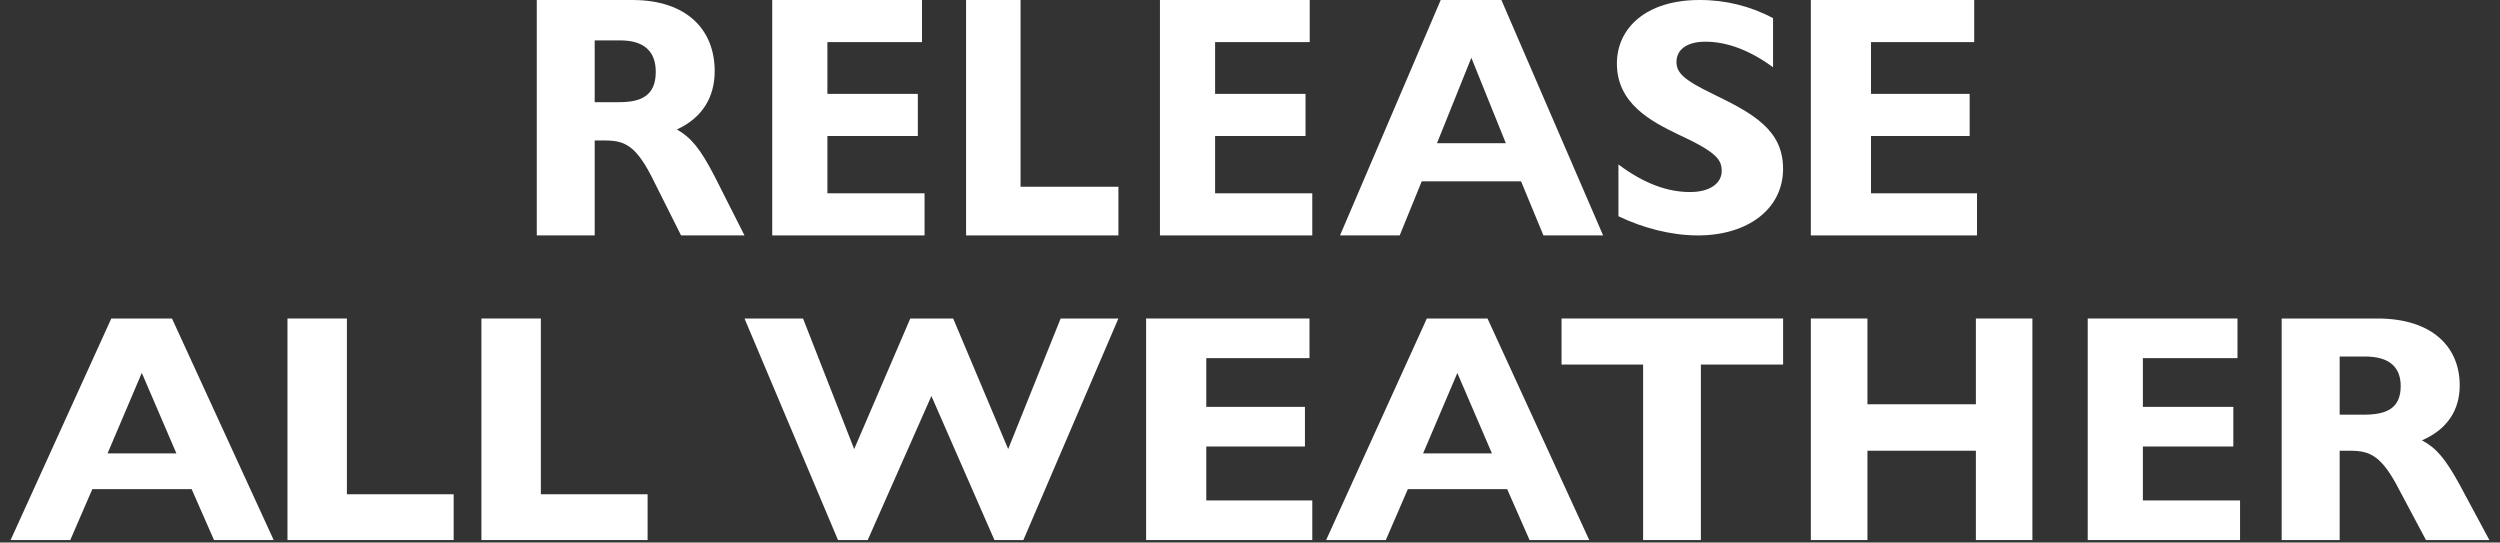
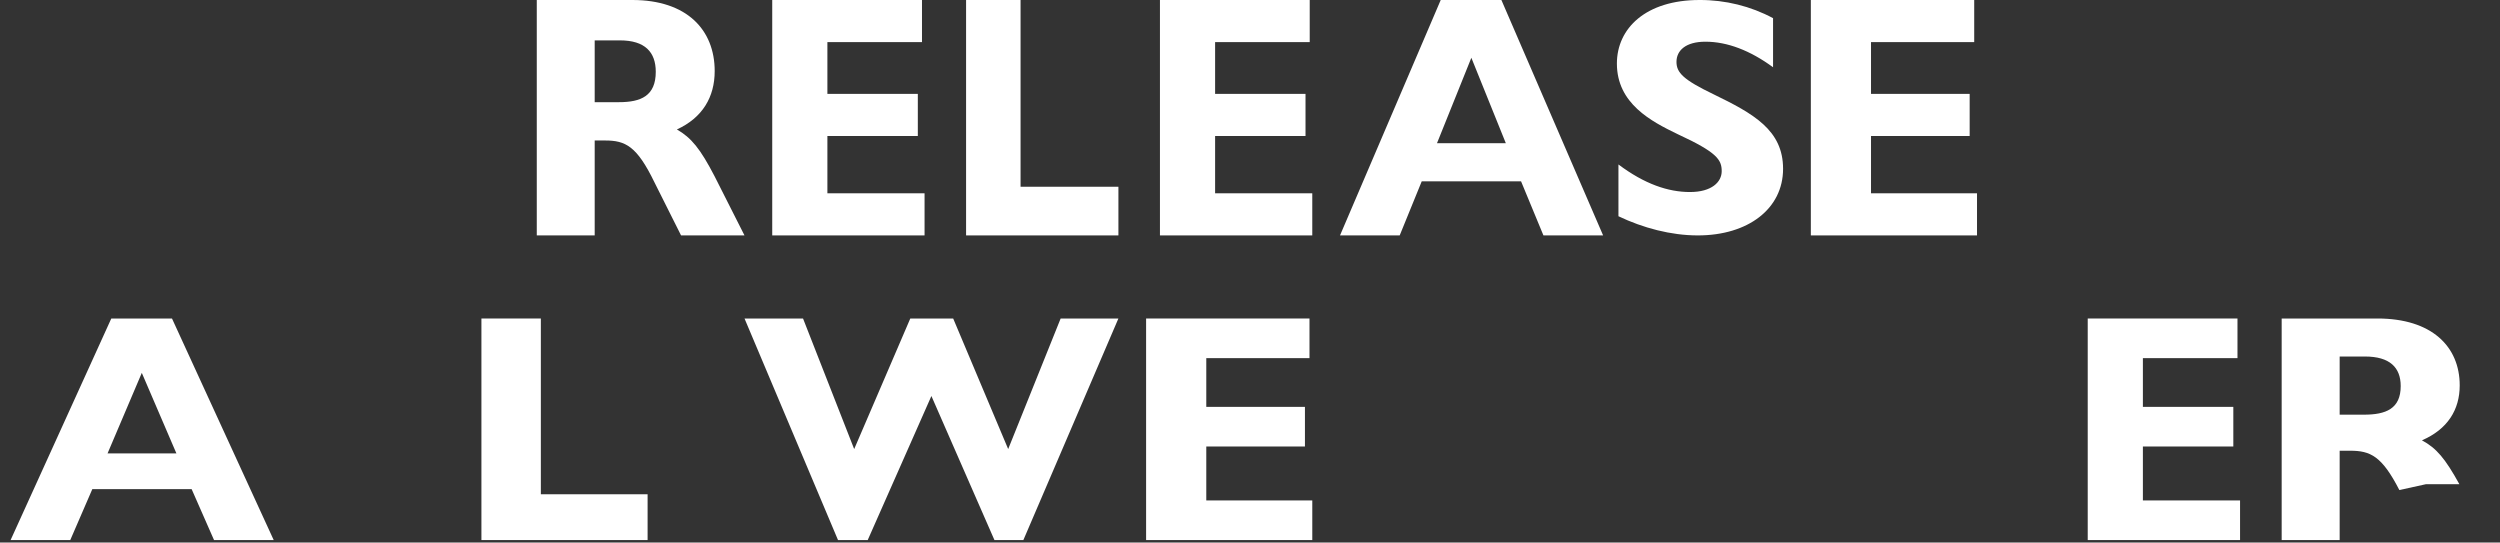
<svg xmlns="http://www.w3.org/2000/svg" width="235" height="51" viewBox="0 0 235 51" fill="none">
  <rect x="0" y="0" width="235" height="51" fill="#333333" stroke="none" />
  <path d="M59.443 0C64.549 0 67.181 2.79 67.181 6.684C67.181 9.118 66.039 11.064 63.629 12.168C64.993 12.957 65.828 13.985 67.16 16.548L69.982 22.129H64.02L61.515 17.132C59.865 13.725 58.787 13.206 56.884 13.206H55.901V22.129H50.457V0H59.443ZM55.901 9.604H58.185C60.246 9.604 61.642 9.02 61.642 6.749C61.642 4.899 60.627 3.796 58.28 3.796H55.901V9.604Z" fill="white" />
  <path d="M86.667 0V3.958H77.775V8.825H86.275V12.784H77.775V18.17H86.908V22.129H72.59V0H86.667Z" fill="white" />
  <path d="M95.933 0V17.554H105.131V22.129H90.812V0H95.933Z" fill="white" />
  <path d="M123.113 0V3.958H114.22V8.825H122.718V12.784H114.22V18.17H123.354V22.129H109.035V0H123.113Z" fill="white" />
  <path d="M141.131 0L150.693 22.129H145.083L142.979 17.044H133.643L131.571 22.129H125.961L135.428 0H141.131ZM135.077 13.461H141.548L138.307 5.43L135.077 13.461Z" fill="white" />
  <path d="M166.667 1.707V6.323C164.515 4.742 162.363 3.92 160.313 3.92C158.463 3.92 157.589 4.742 157.589 5.817C157.589 6.828 158.228 7.492 161.052 8.852C164.851 10.696 167.609 12.234 167.609 15.869C167.609 19.631 164.314 22.129 159.598 22.129C157.076 22.129 154.454 21.433 152.134 20.327V15.459C154.588 17.302 156.807 18.051 158.858 18.051C160.909 18.051 161.84 17.102 161.84 16.091C161.84 15.016 161.402 14.32 157.704 12.613C155.216 11.412 151.988 9.737 151.988 5.975C151.988 2.656 154.712 0 159.755 0C162.178 -0.01 164.562 0.578 166.667 1.707Z" fill="white" />
  <path d="M185.576 0V3.958H175.875V8.825H185.148V12.784H175.875V18.17H185.839V22.129H170.219V0H185.576Z" fill="white" />
  <path d="M16.167 29.939L25.728 50.766H20.119L18.015 45.981H8.677L6.605 50.766H0.996L10.462 29.939H16.167ZM10.111 42.618H16.581L13.33 35.05L10.111 42.618Z" fill="white" />
-   <path d="M32.609 29.939V46.461H42.644V50.766H27.023V29.939H32.609Z" fill="white" />
  <path d="M50.84 29.939V46.461H60.874V50.766H45.254V29.939H50.84Z" fill="white" />
  <path d="M75.485 29.939L80.293 42.212L85.567 29.939H89.599L94.769 42.212L99.701 29.939H105.13L96.196 50.766H93.477L87.552 37.224L81.565 50.766H78.773L69.984 29.939H75.485Z" fill="white" />
  <path d="M123.092 29.939V33.665H113.391V38.246H122.664V41.971H113.391V47.041H123.355V50.766H107.734V29.939H123.092Z" fill="white" />
-   <path d="M139.827 29.939L149.388 50.766H143.779L141.675 45.981H132.337L130.266 50.766H124.656L134.122 29.939H139.827ZM133.771 42.618H140.241L136.99 35.06L133.771 42.618Z" fill="white" />
-   <path d="M167.612 29.939V34.268H159.881V50.766H154.453V34.268H146.785V29.939H167.612Z" fill="white" />
-   <path d="M175.539 29.939V38.002H185.733V29.939H191.046V50.766H185.733V42.368H175.539V50.766H170.219V29.939H175.539Z" fill="white" />
  <path d="M210.323 29.939V33.665H201.431V38.246H209.932V41.971H201.431V47.041H210.565V50.766H196.246V29.939H210.323Z" fill="white" />
-   <path d="M223.478 29.939C228.582 29.939 231.213 32.566 231.213 36.23C231.213 38.521 230.071 40.353 227.662 41.391C229.025 42.124 229.85 43.101 231.181 45.514L234.002 50.766H228.043L225.539 46.064C223.891 42.857 222.813 42.368 220.911 42.368H219.928V50.766H214.477V29.939H223.478ZM219.928 38.979H222.211C224.271 38.979 225.666 38.429 225.666 36.291C225.666 34.551 224.651 33.512 222.306 33.512H219.928V38.979Z" fill="white" />
+   <path d="M223.478 29.939C228.582 29.939 231.213 32.566 231.213 36.23C231.213 38.521 230.071 40.353 227.662 41.391C229.025 42.124 229.85 43.101 231.181 45.514H228.043L225.539 46.064C223.891 42.857 222.813 42.368 220.911 42.368H219.928V50.766H214.477V29.939H223.478ZM219.928 38.979H222.211C224.271 38.979 225.666 38.429 225.666 36.291C225.666 34.551 224.651 33.512 222.306 33.512H219.928V38.979Z" fill="white" />
</svg>